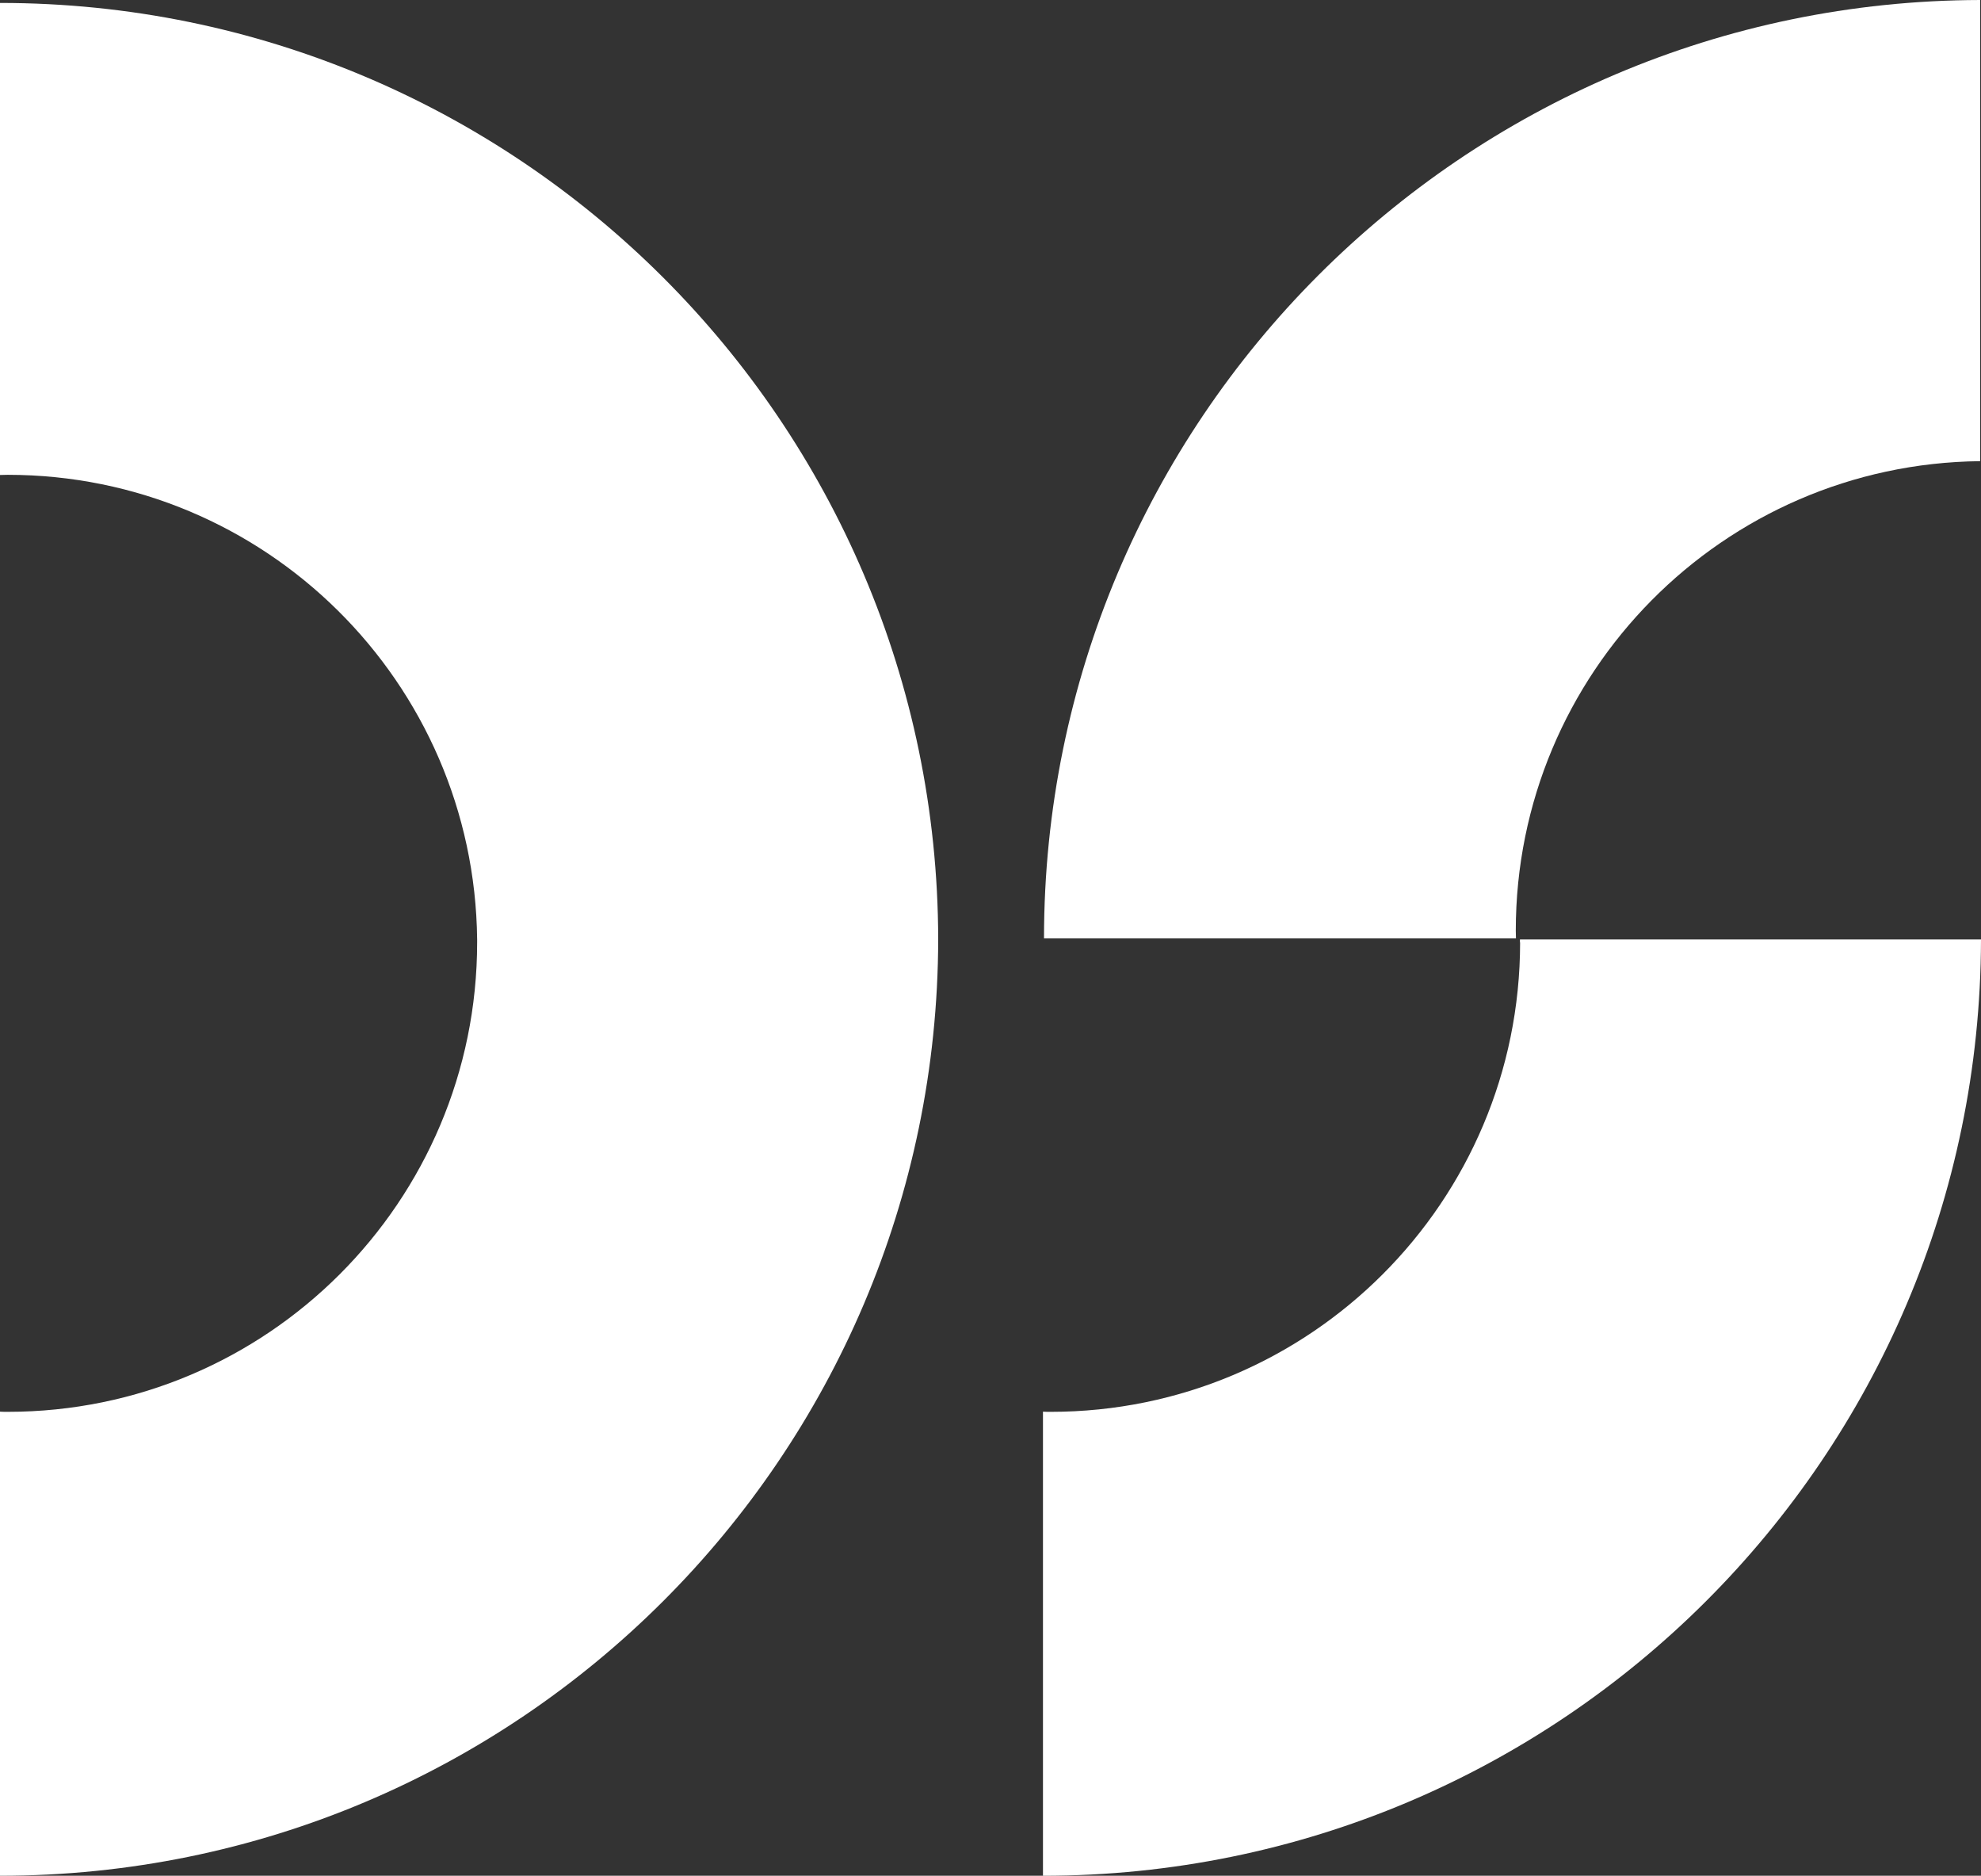
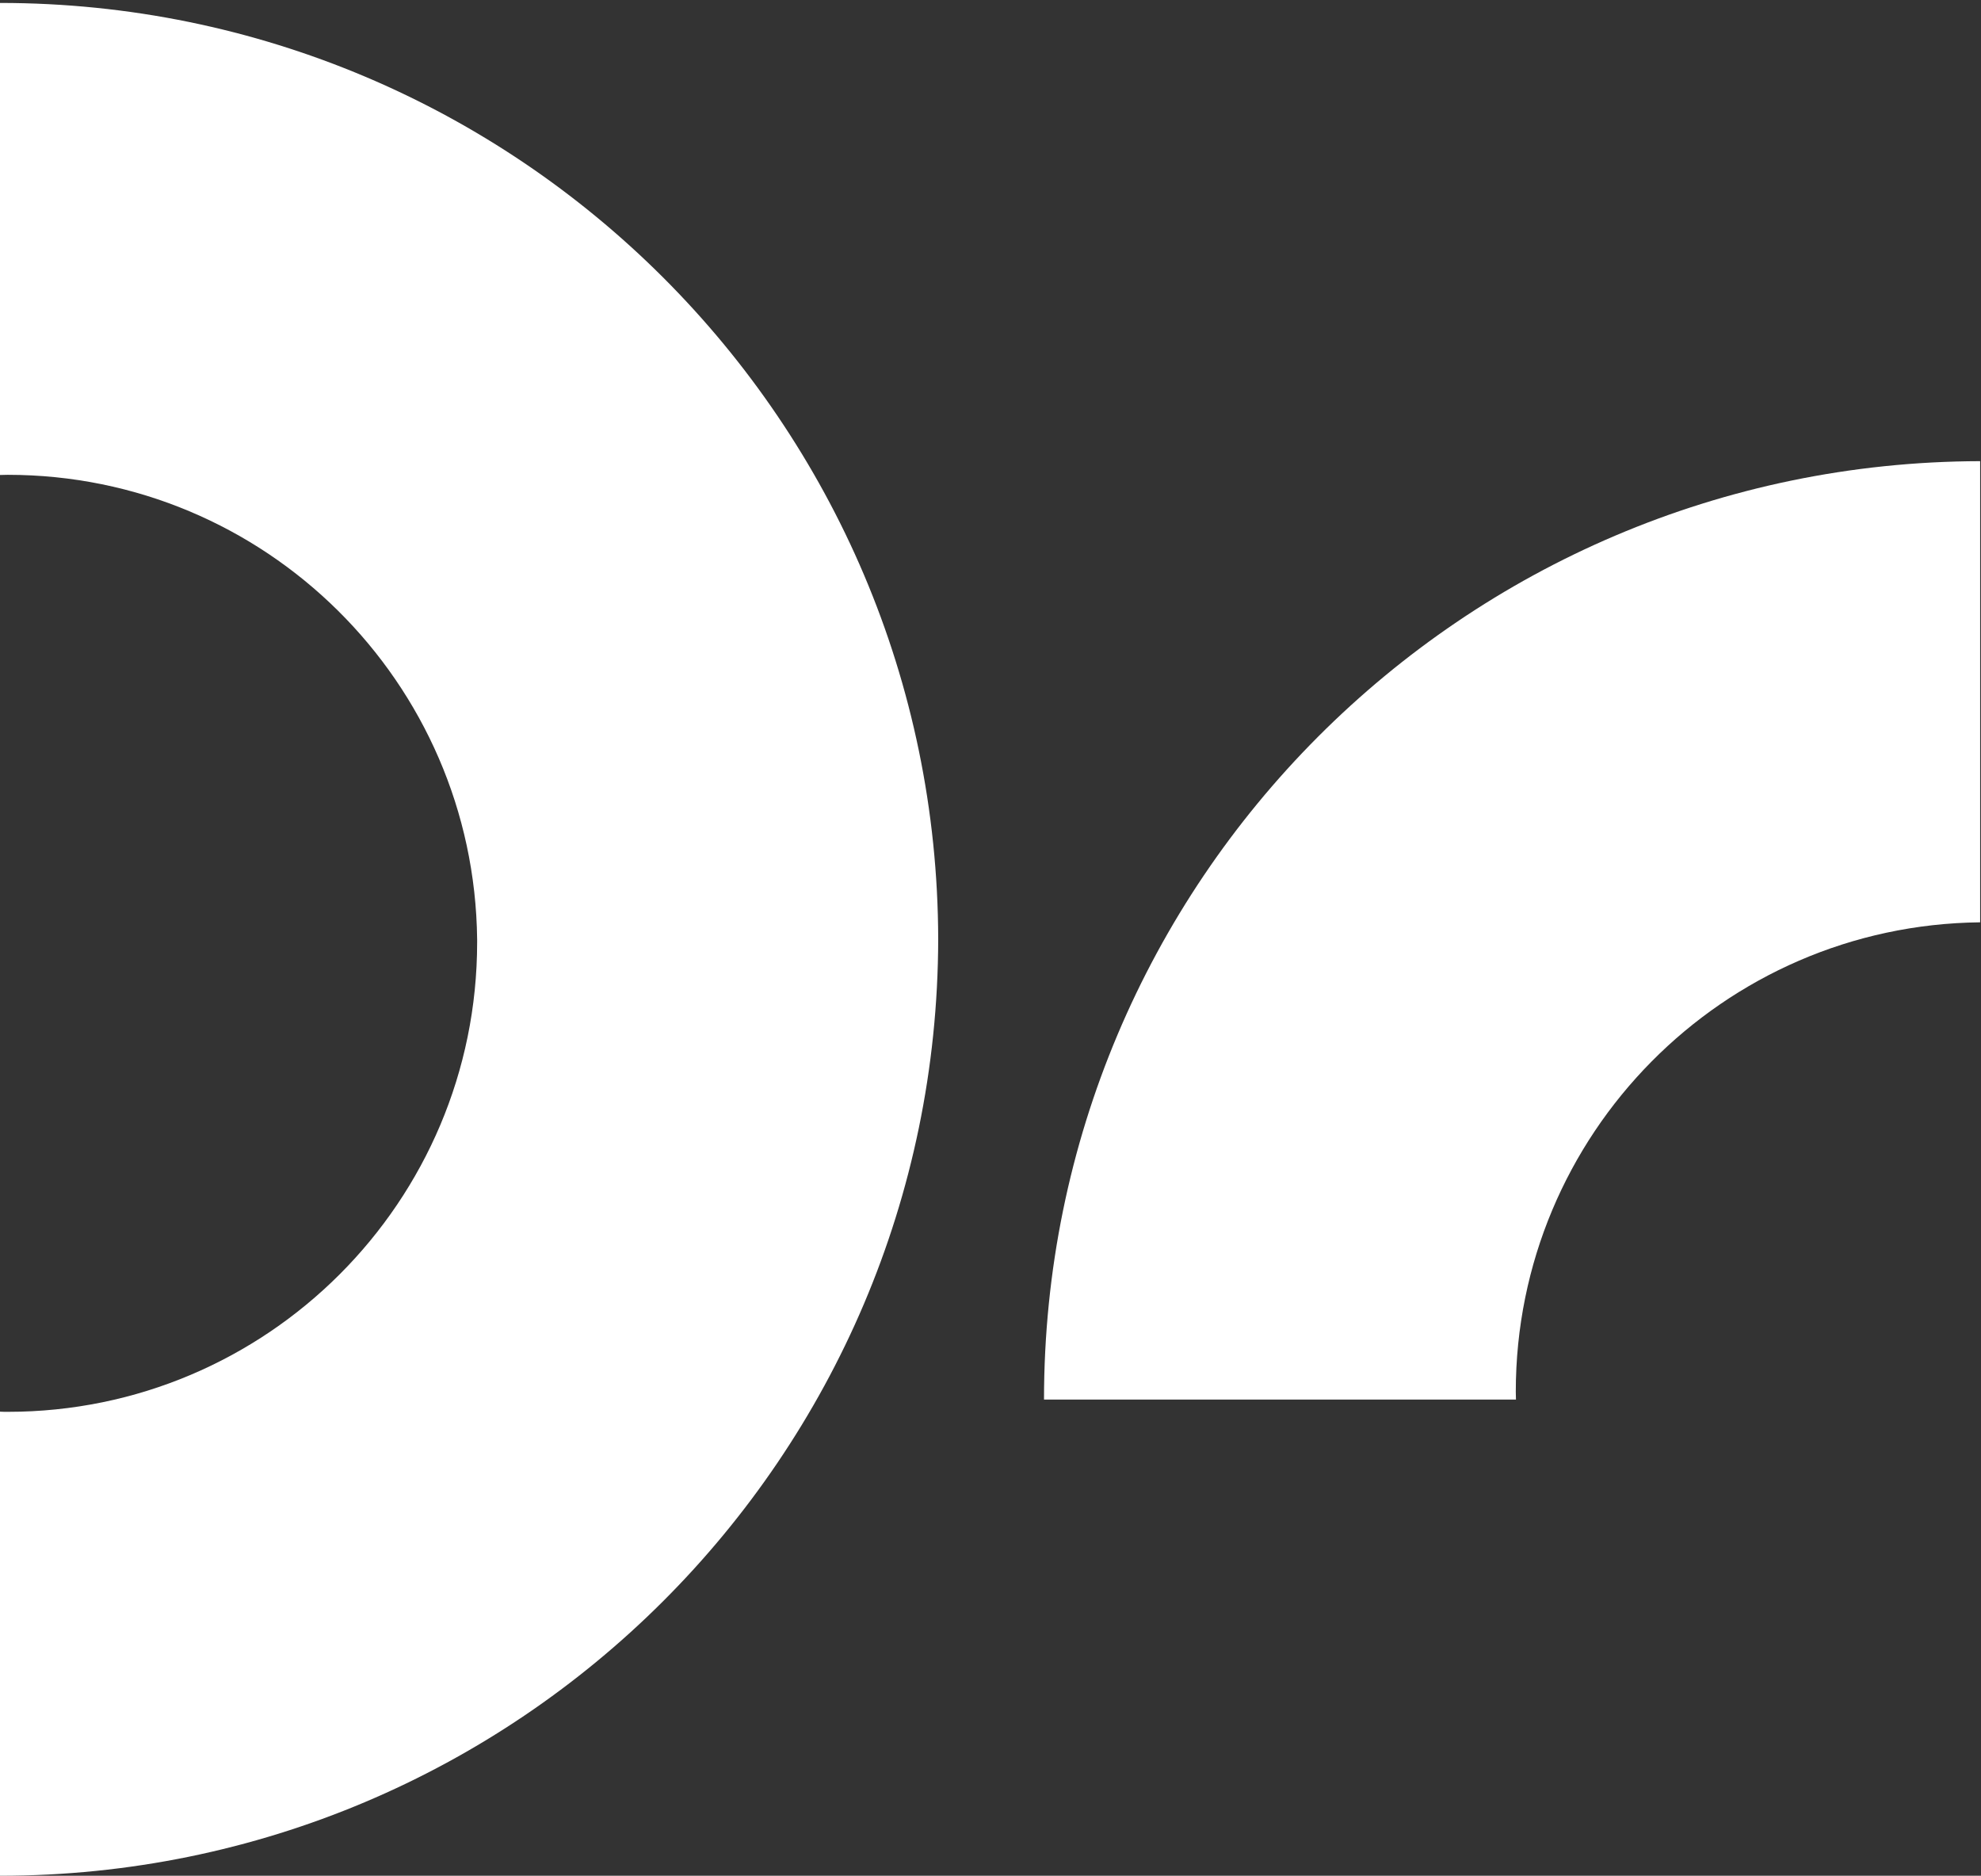
<svg xmlns="http://www.w3.org/2000/svg" viewBox="0 0 114.59 108.48">
  <rect x="0" y="0" width="114.59" height="108.48" fill="#333333" stroke="none" />
  <defs>
    <style>
      .cls-1 {
        fill: #ffffff;
      }
    </style>
  </defs>
  <g>
    <path class="cls-1" d="M0,.17v27.3c.15,0,.3-.01.45-.01,14.88,0,26.99,11.98,27.15,26.87h0v.17c0,14.99-12.15,27.15-27.15,27.15-.15,0-.3,0-.45-.01v26.84c29.93,0,54.21-24.23,54.27-54.16C54.21,24.4,29.93.17,0,.17" />
-     <path class="cls-1" d="M87.93,54.5c0,15-12.16,27.15-27.15,27.15-.15,0-.3,0-.45-.01v26.84c29.93,0,54.2-24.23,54.26-54.15h-26.67v.18" />
-     <path class="cls-1" d="M114.54,26.67V0c-29.93.07-54.15,24.34-54.15,54.27h27.3c0-.15-.01-.3-.01-.45,0-14.88,11.98-26.99,26.86-27.15" />
+     <path class="cls-1" d="M114.54,26.67c-29.93.07-54.15,24.34-54.15,54.27h27.3c0-.15-.01-.3-.01-.45,0-14.88,11.98-26.99,26.86-27.15" />
  </g>
</svg>